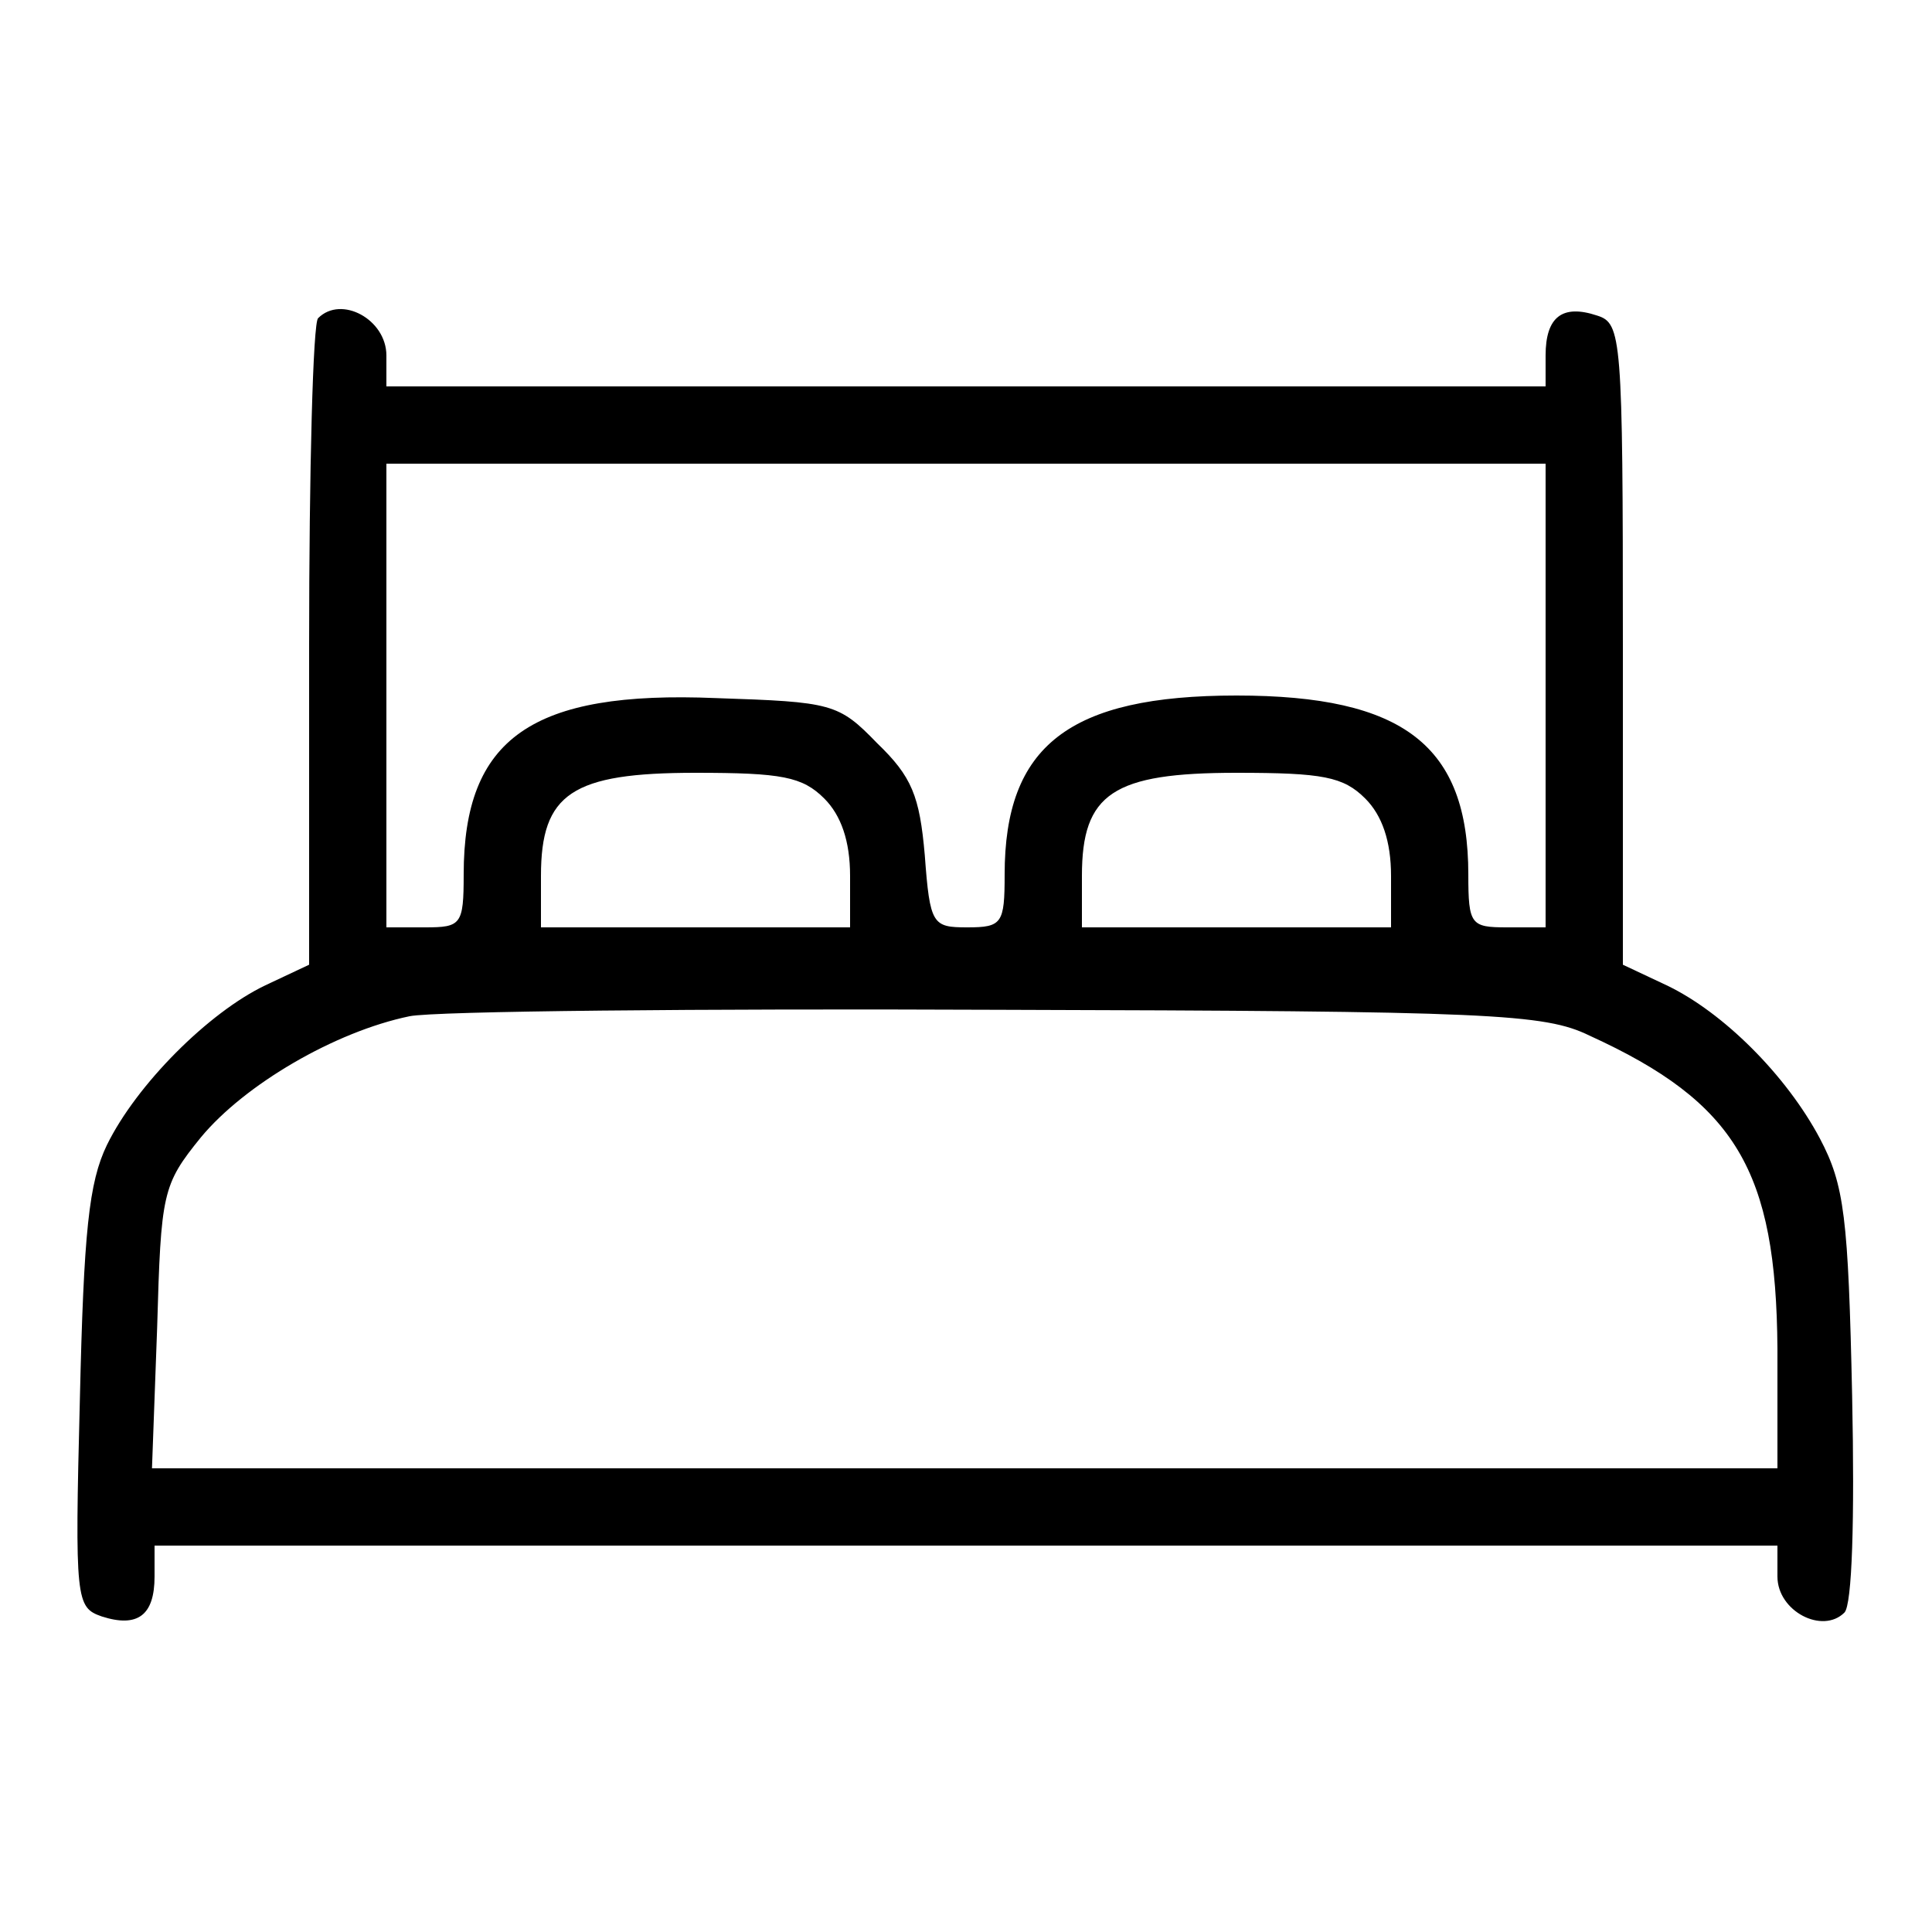
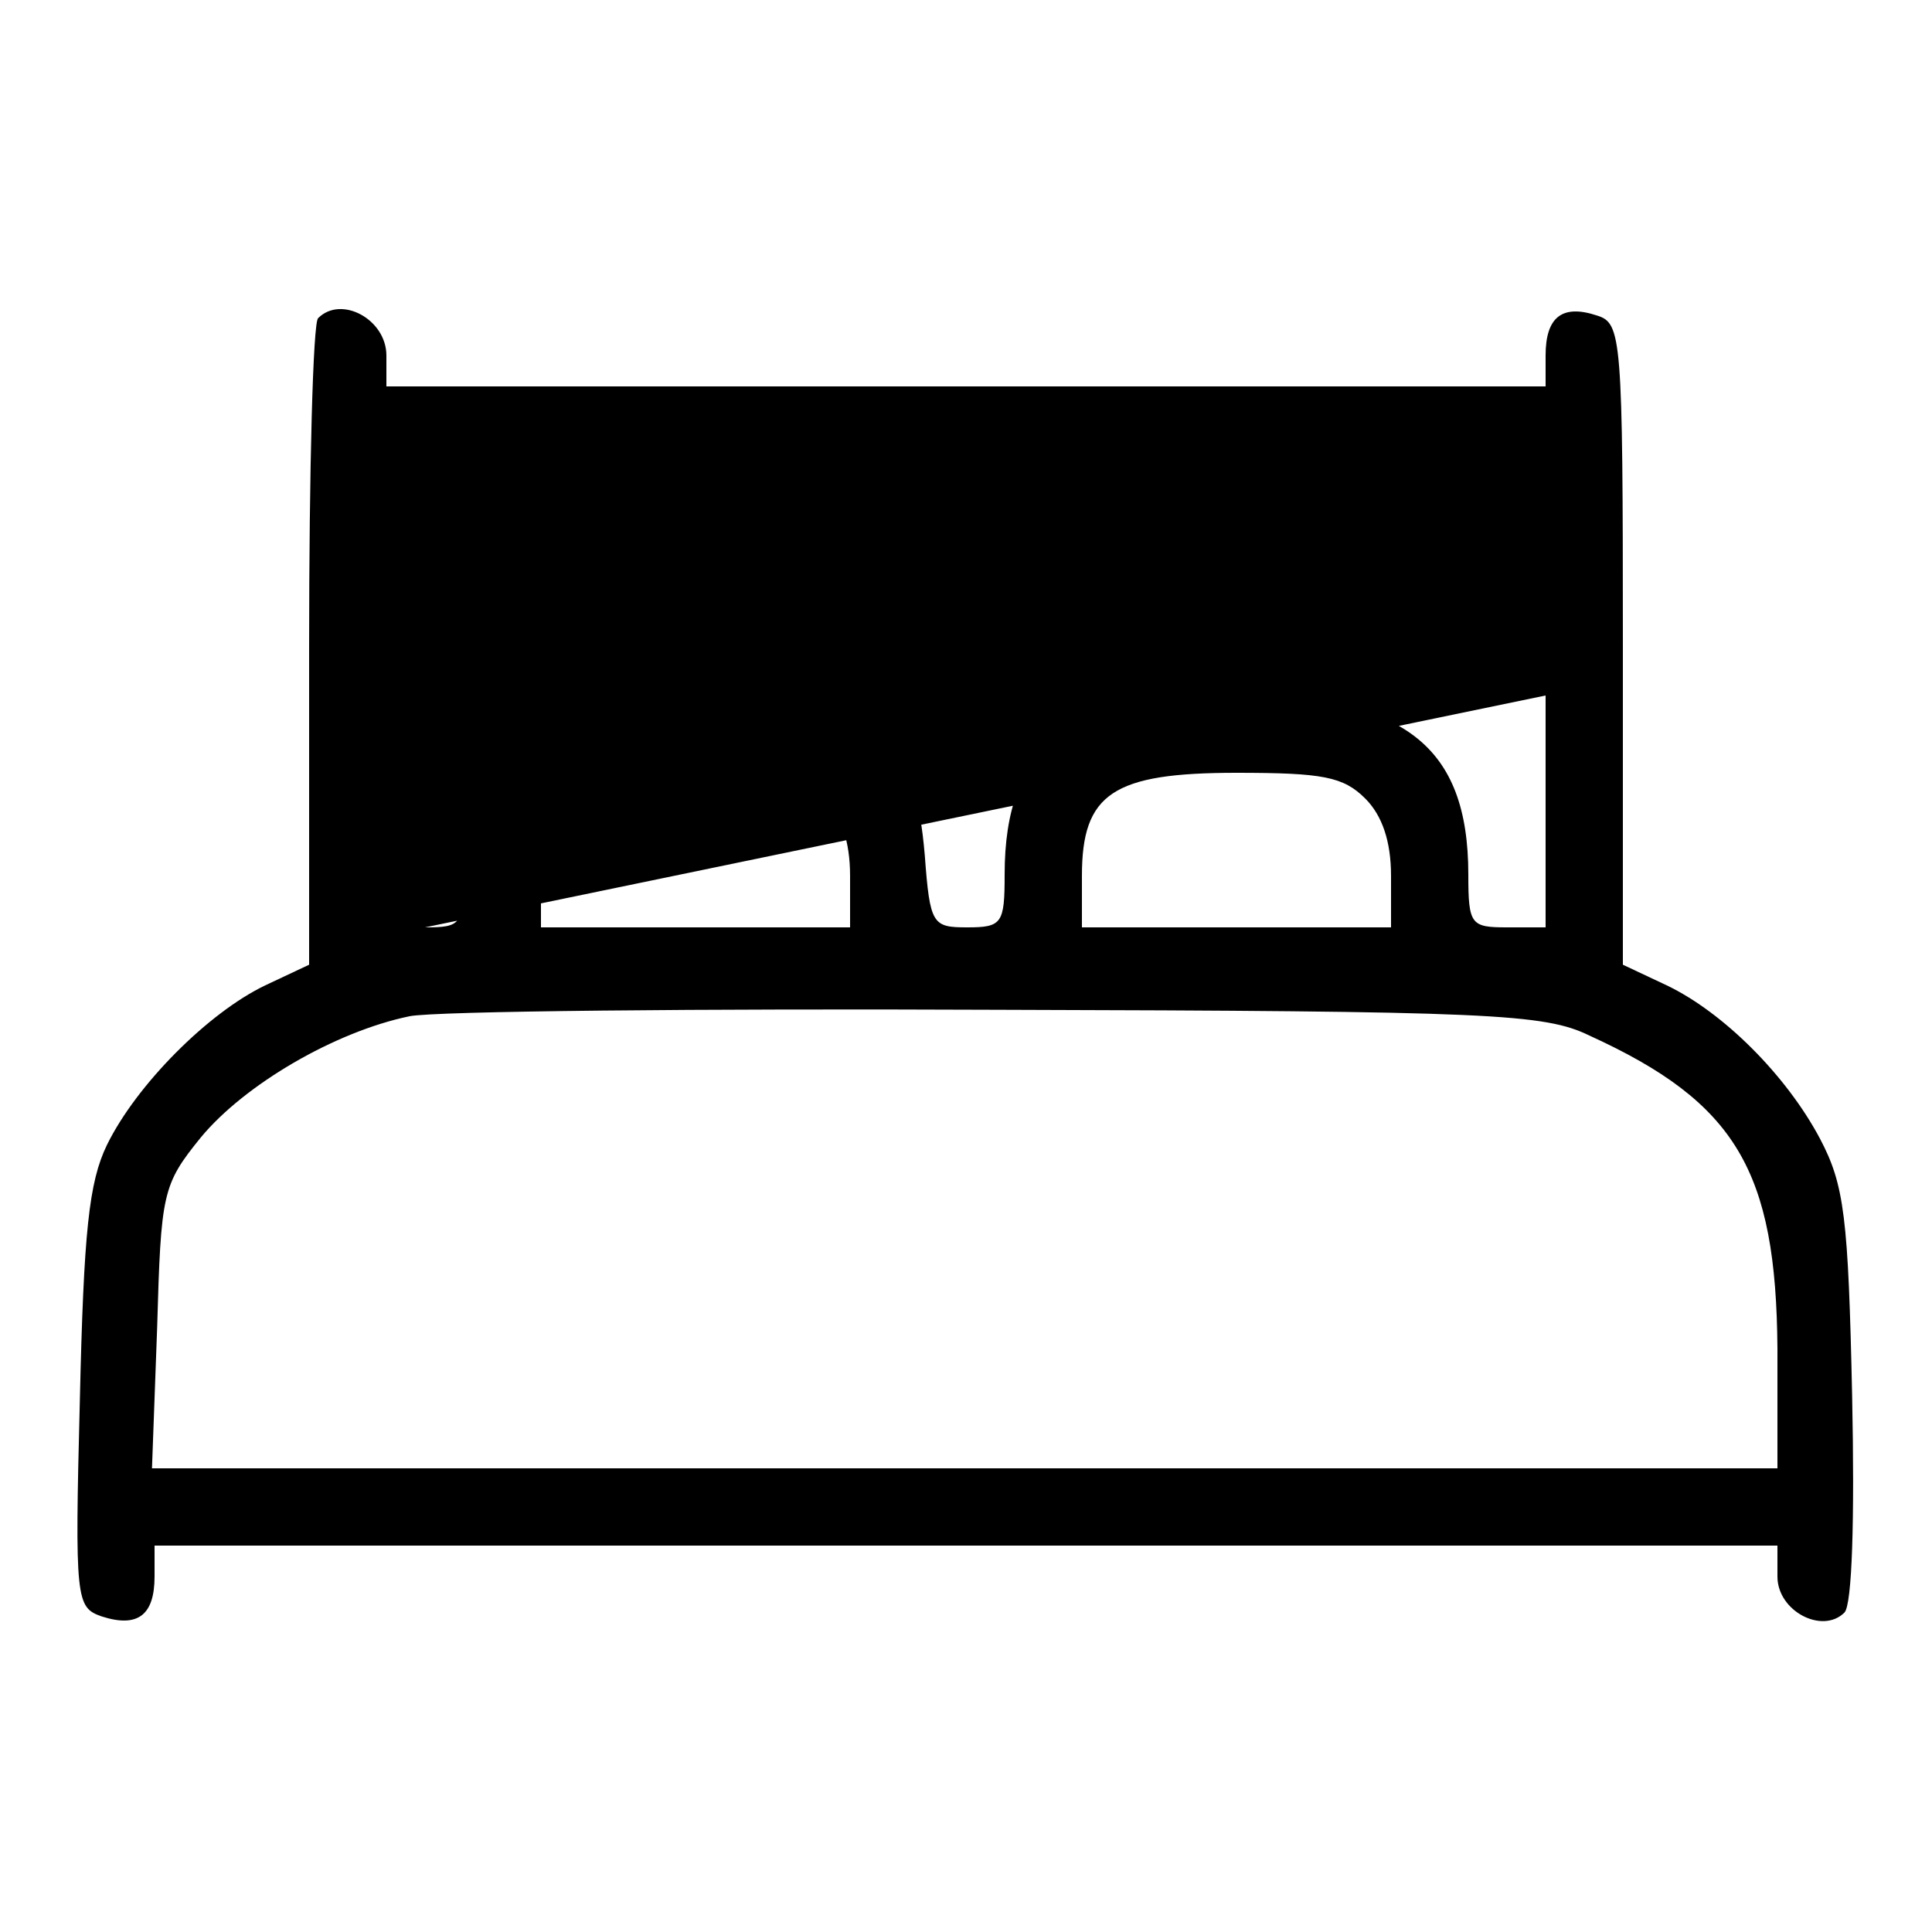
<svg xmlns="http://www.w3.org/2000/svg" version="1.0" width="150pt" height="150pt" viewBox="0 0 150 150" preserveAspectRatio="xMidYMid meet">
  <g transform="translate(0,150) scale(0.1,-0.1)" fill="#000000" stroke="none">
-     <path d="M247 1253 c-4 -3 -7 -118 -7 -254 l0 -248 -34 -16 c-44 -21 -100 -77 -123 -124 -14 -29 -18 -67 -21 -198 -4 -156 -3 -161 17 -168 28 -9 41 1 41 31 l0 24 630 0 630 0 0 -24 c0 -27 35 -45 52 -28 6 6 8 72 6 168 -3 139 -6 164 -25 200 -26 49 -75 98 -119 119 l-34 16 0 249 c0 239 -1 249 -20 255 -27 9 -40 -1 -40 -31 l0 -24 -450 0 -450 0 0 24 c0 28 -35 47 -53 29z m953 -293 l0 -180 -30 0 c-28 0 -30 2 -30 41 0 100 -50 139 -180 139 -130 0 -180 -39 -180 -139 0 -38 -2 -41 -29 -41 -27 0 -29 2 -33 56 -4 46 -10 61 -37 87 -30 31 -35 32 -125 35 -143 6 -196 -31 -196 -137 0 -39 -2 -41 -30 -41 l-30 0 0 180 0 180 450 0 450 0 0 -180z m-560 -80 c13 -13 20 -33 20 -60 l0 -40 -120 0 -120 0 0 40 c0 64 24 80 120 80 67 0 83 -3 100 -20z m420 0 c13 -13 20 -33 20 -60 l0 -40 -120 0 -120 0 0 40 c0 64 24 80 120 80 67 0 83 -3 100 -20z m174 -184 c114 -52 145 -105 146 -243 l0 -93 -631 0 -631 0 4 109 c3 105 4 111 34 148 34 41 104 82 162 94 20 4 226 6 457 5 383 -1 424 -3 459 -20z" />
+     <path d="M247 1253 c-4 -3 -7 -118 -7 -254 l0 -248 -34 -16 c-44 -21 -100 -77 -123 -124 -14 -29 -18 -67 -21 -198 -4 -156 -3 -161 17 -168 28 -9 41 1 41 31 l0 24 630 0 630 0 0 -24 c0 -27 35 -45 52 -28 6 6 8 72 6 168 -3 139 -6 164 -25 200 -26 49 -75 98 -119 119 l-34 16 0 249 c0 239 -1 249 -20 255 -27 9 -40 -1 -40 -31 l0 -24 -450 0 -450 0 0 24 c0 28 -35 47 -53 29z m953 -293 l0 -180 -30 0 c-28 0 -30 2 -30 41 0 100 -50 139 -180 139 -130 0 -180 -39 -180 -139 0 -38 -2 -41 -29 -41 -27 0 -29 2 -33 56 -4 46 -10 61 -37 87 -30 31 -35 32 -125 35 -143 6 -196 -31 -196 -137 0 -39 -2 -41 -30 -41 z m-560 -80 c13 -13 20 -33 20 -60 l0 -40 -120 0 -120 0 0 40 c0 64 24 80 120 80 67 0 83 -3 100 -20z m420 0 c13 -13 20 -33 20 -60 l0 -40 -120 0 -120 0 0 40 c0 64 24 80 120 80 67 0 83 -3 100 -20z m174 -184 c114 -52 145 -105 146 -243 l0 -93 -631 0 -631 0 4 109 c3 105 4 111 34 148 34 41 104 82 162 94 20 4 226 6 457 5 383 -1 424 -3 459 -20z" />
  </g>
</svg>